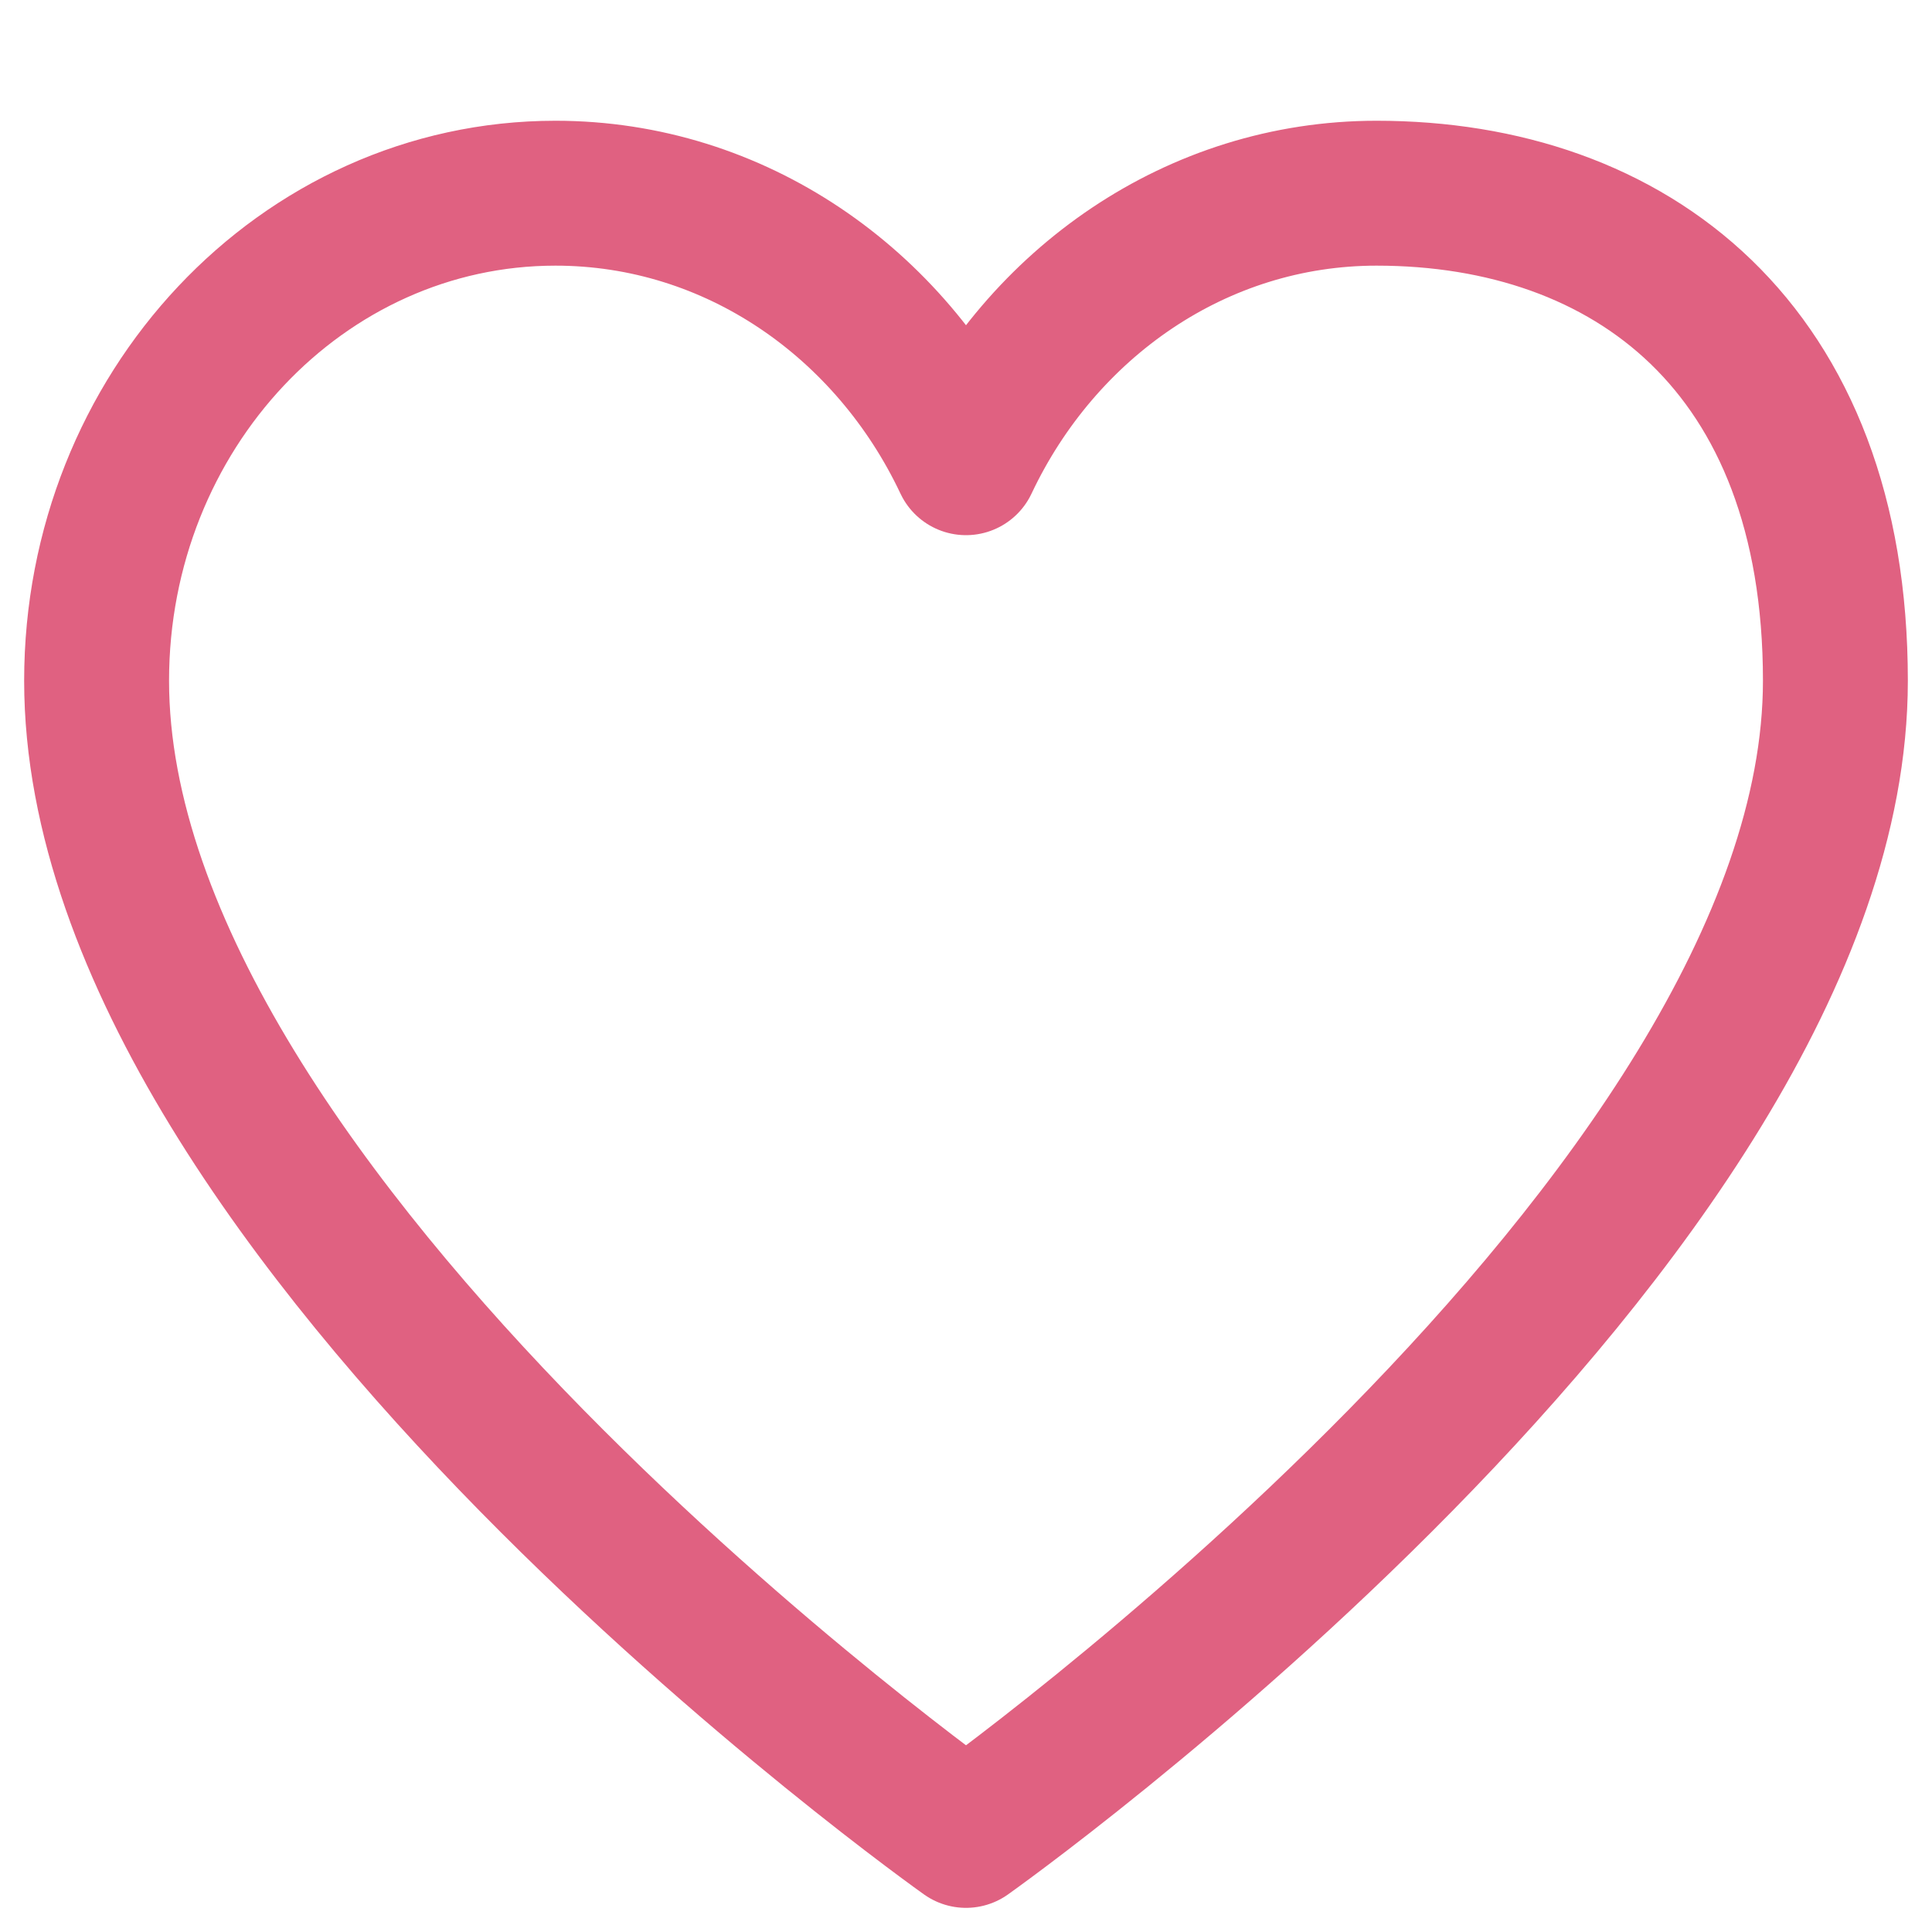
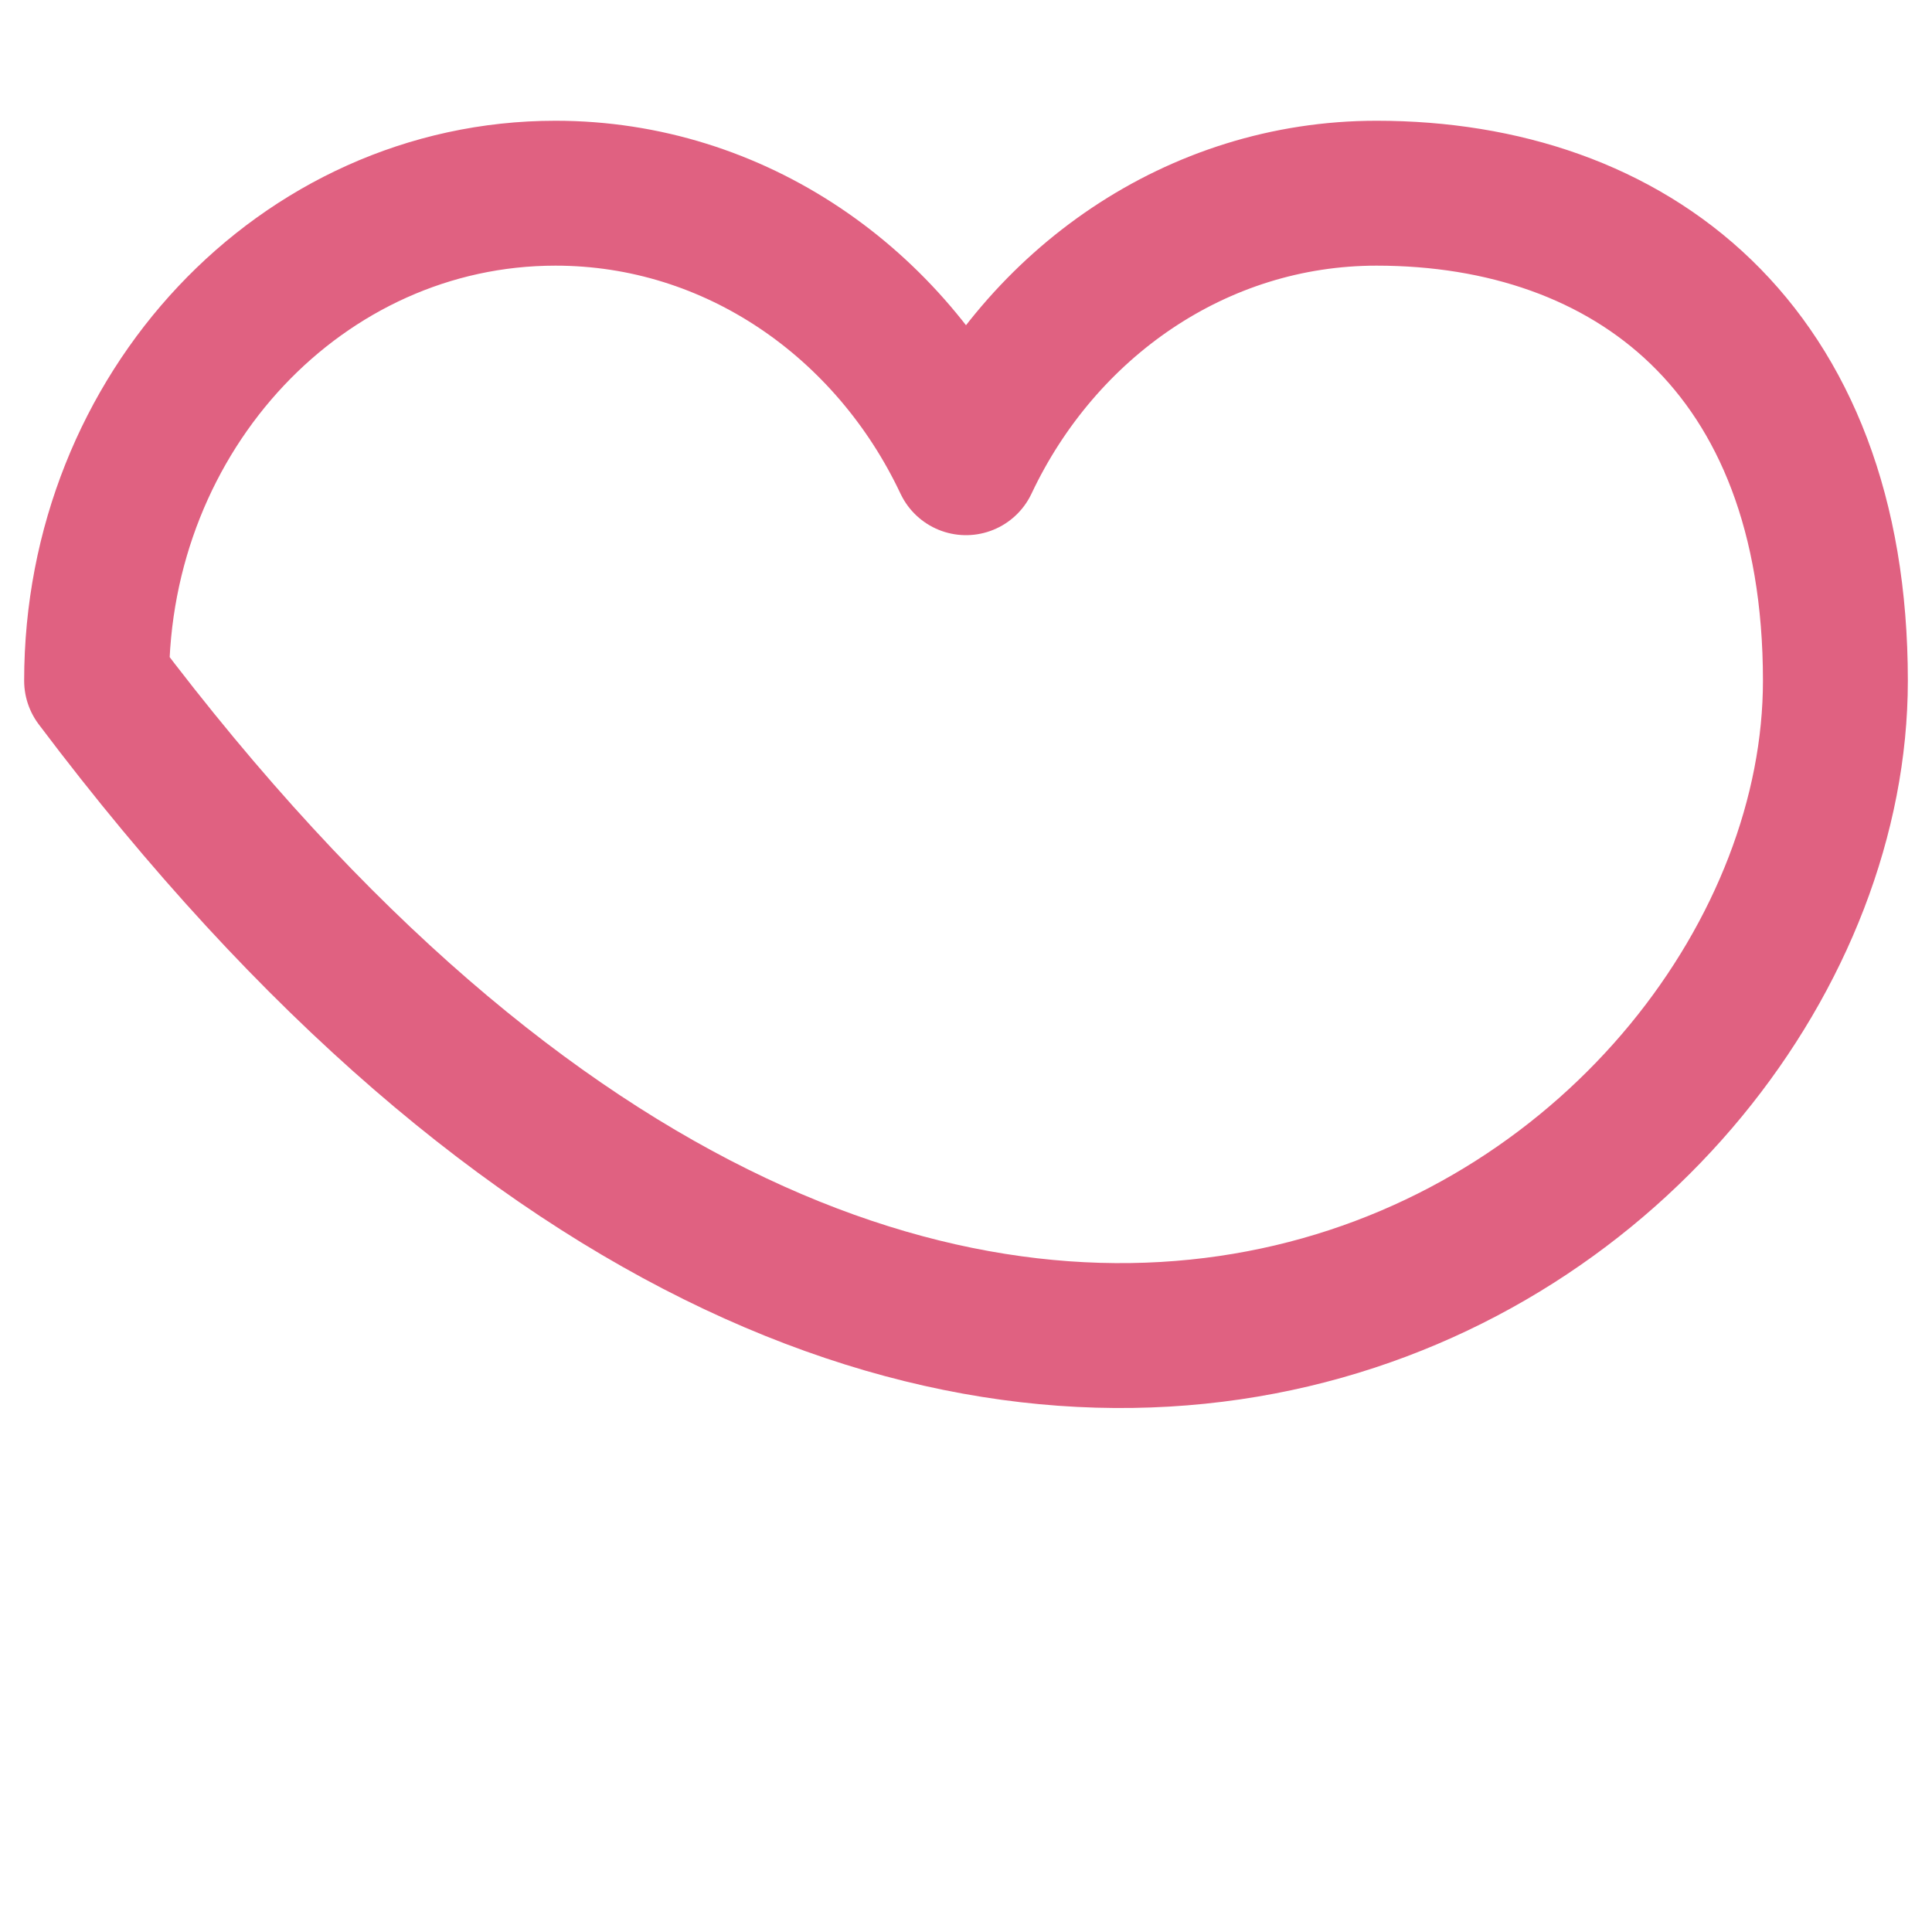
<svg xmlns="http://www.w3.org/2000/svg" width="20" height="20" viewBox="0 0 20 20" fill="none">
-   <path d="M5.75 2C3.127 2 1 4.26 1 7.047C1 12.625 10 19 10 19C10 19 19 12.625 19 7.047C19 3.594 16.873 2 14.25 2C12.39 2 10.78 3.136 10 4.79C9.22 3.136 7.61 2 5.75 2Z" stroke="#E06181" stroke-width="1.5" stroke-linecap="round" stroke-linejoin="round" />
+   <path d="M5.75 2C3.127 2 1 4.26 1 7.047C10 19 19 12.625 19 7.047C19 3.594 16.873 2 14.25 2C12.39 2 10.78 3.136 10 4.79C9.22 3.136 7.61 2 5.75 2Z" stroke="#E06181" stroke-width="1.5" stroke-linecap="round" stroke-linejoin="round" />
</svg>